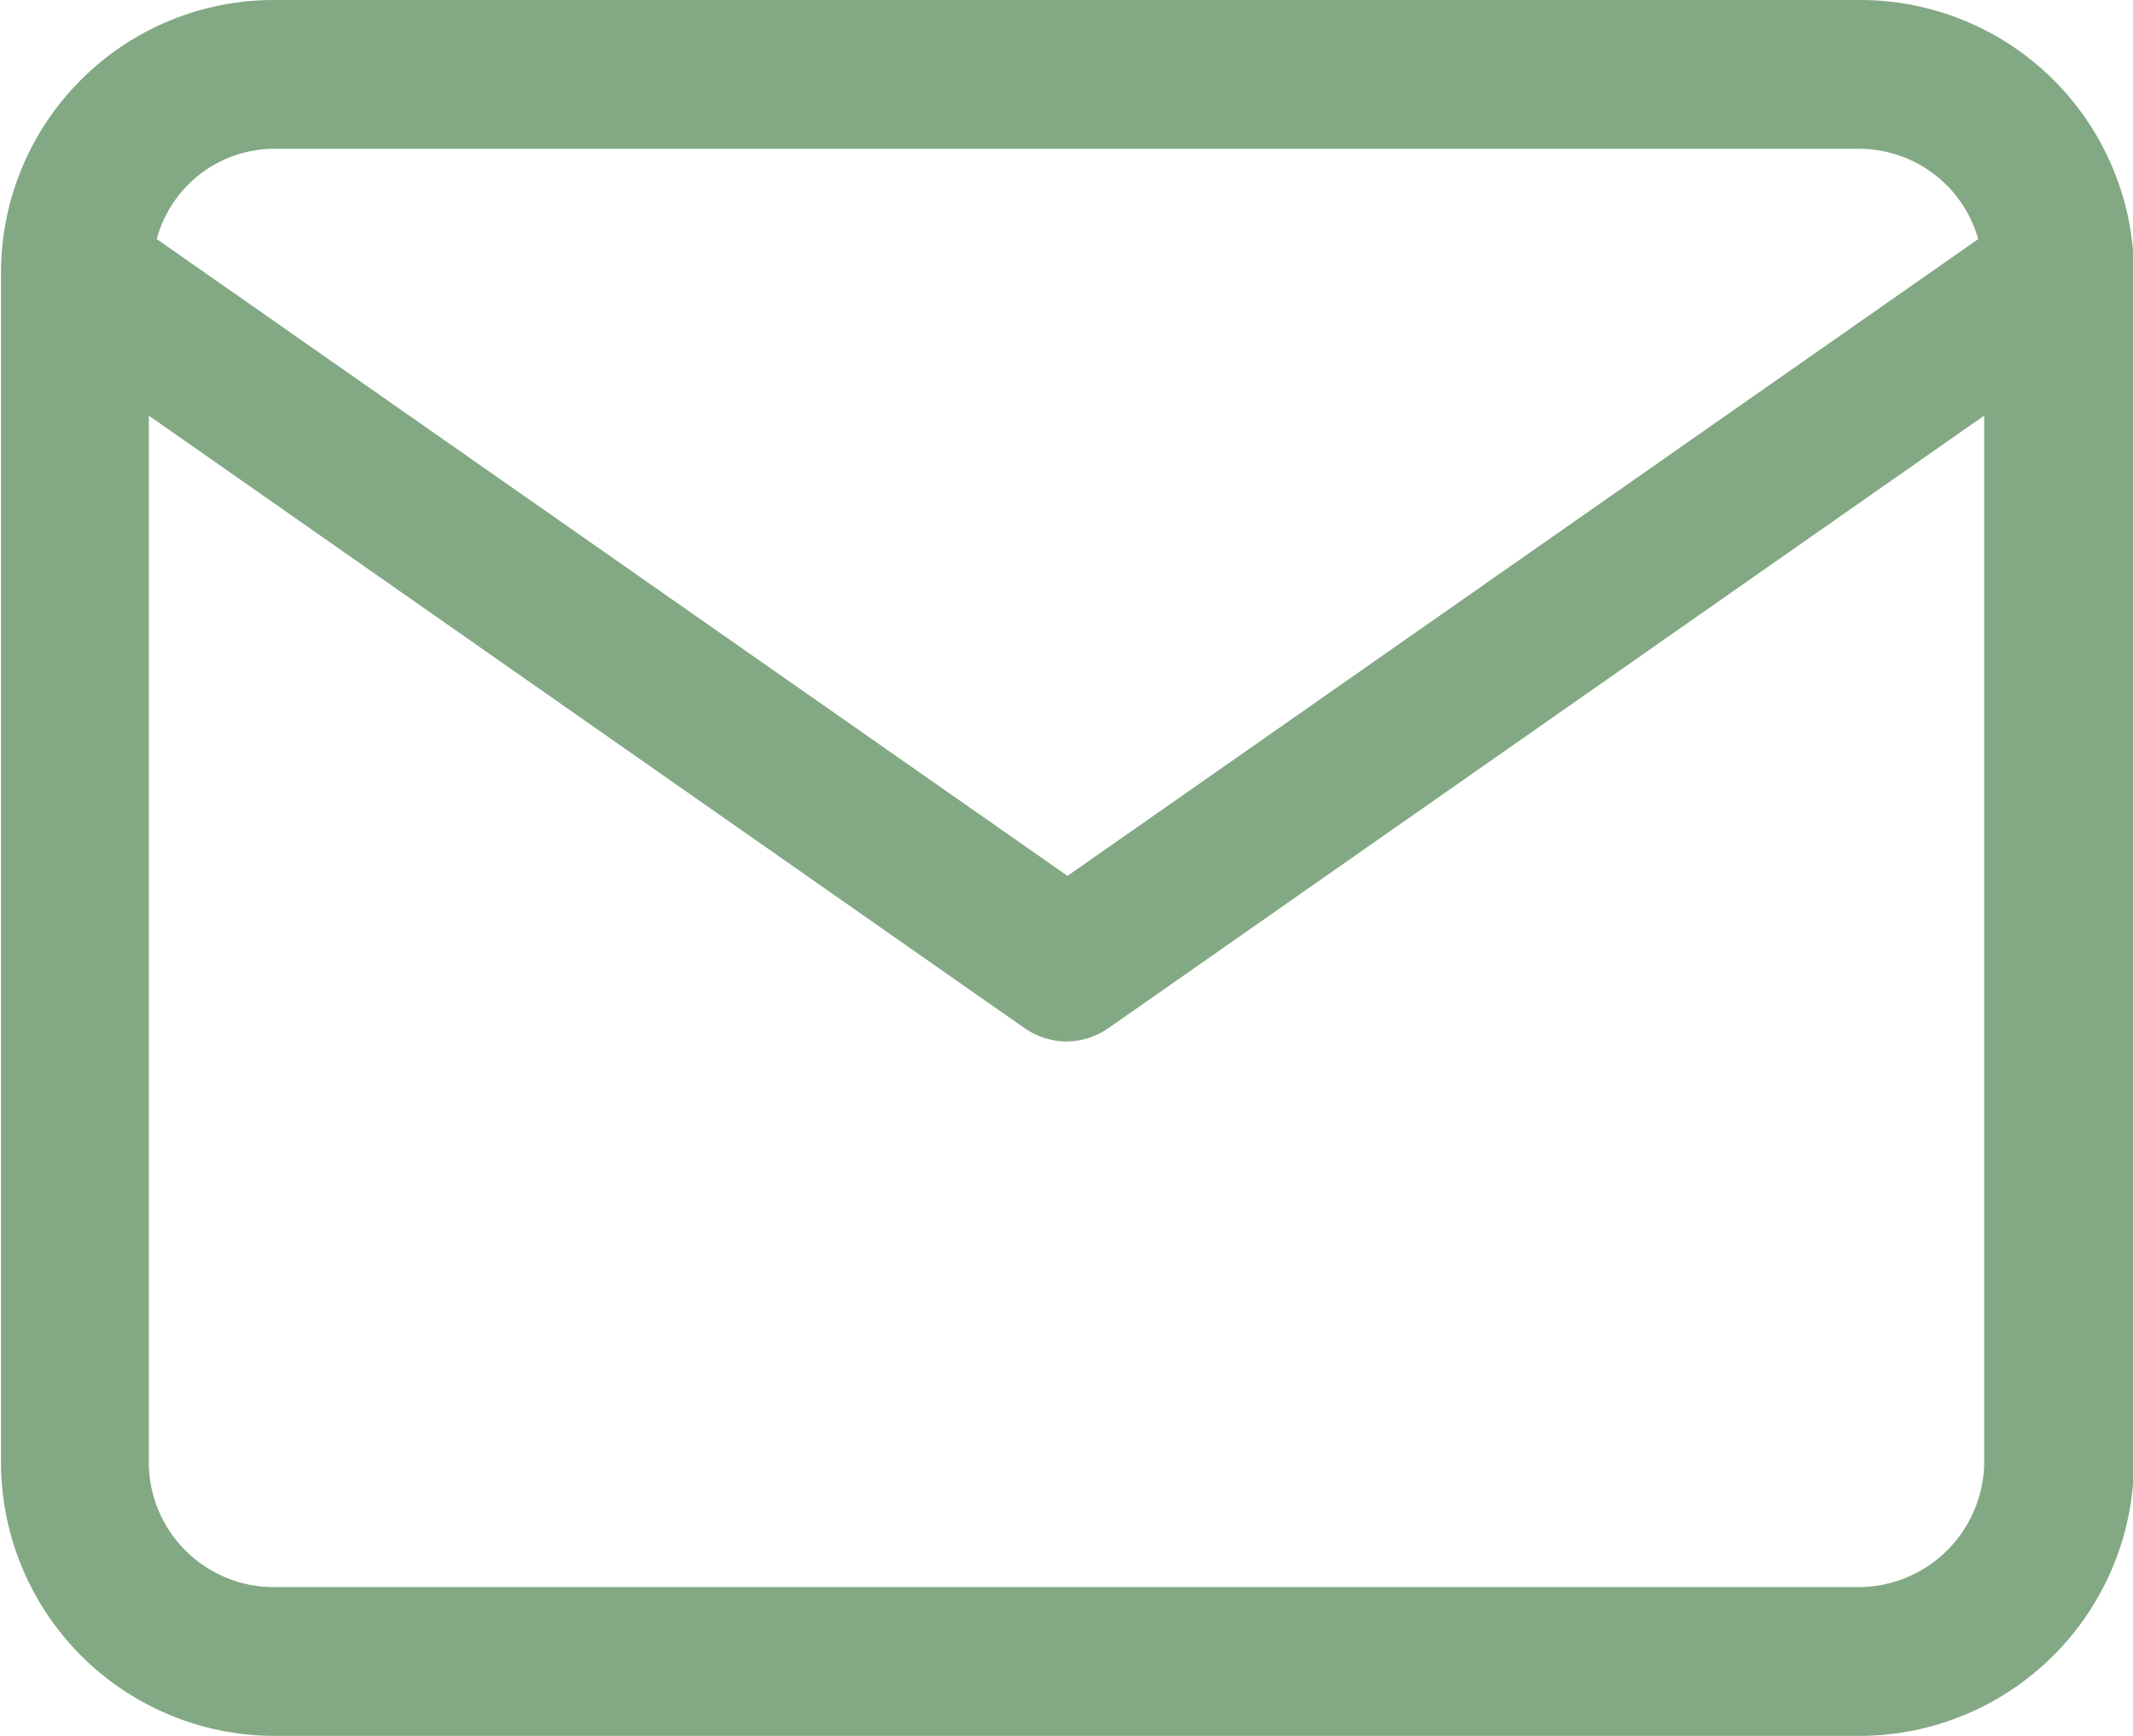
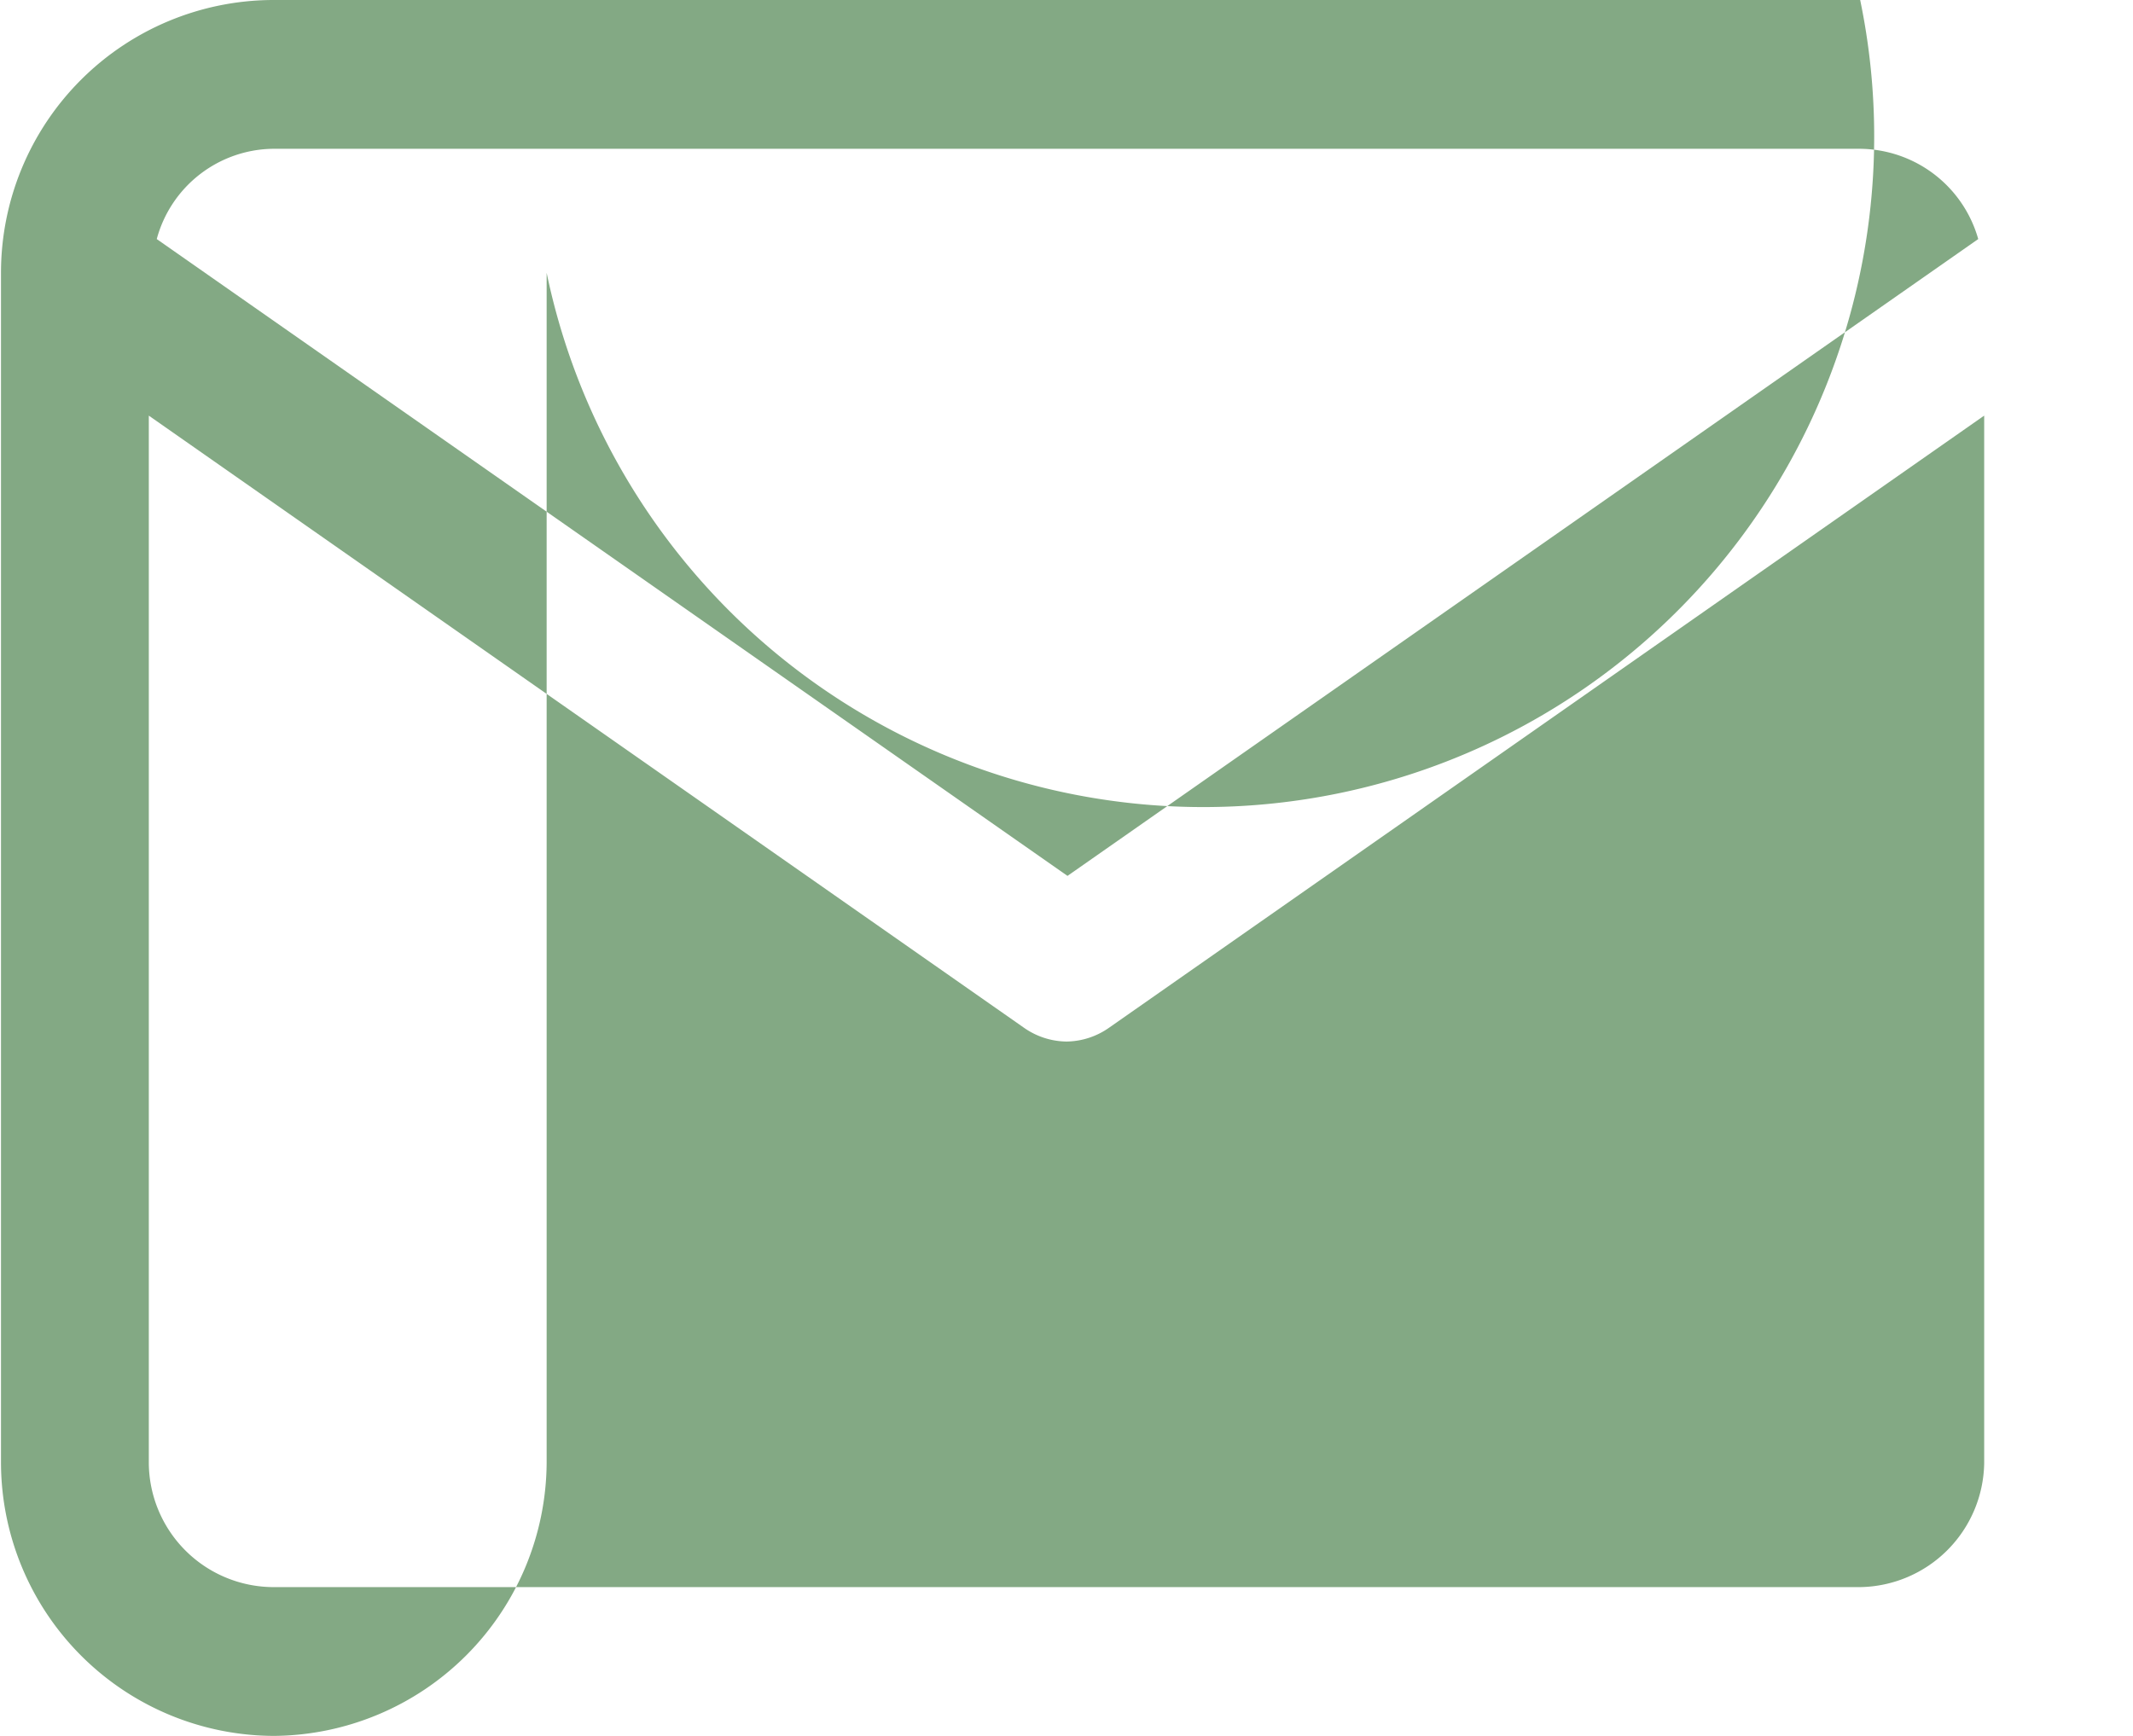
<svg xmlns="http://www.w3.org/2000/svg" id="ac6b47c4-d1b9-4c19-ba24-df36f1e081e9" data-name="Layer 1" viewBox="0 0 21.5 17.5">
-   <path d="M-825.33,450.92h-16a2.75,2.75,0,0,0-2.74,2.75v12a2.76,2.76,0,0,0,2.75,2.75h16a2.77,2.77,0,0,0,2.75-2.75v-12A2.76,2.76,0,0,0-825.33,450.92Zm-16,1.5h16a1.25,1.25,0,0,1,1.19.91l-9.18,6.42-9.18-6.42A1.23,1.23,0,0,1-841.33,452.42Zm16,14.5h-16a1.26,1.26,0,0,1-1.25-1.25V455.11l8.82,6.17a.76.76,0,0,0,.43.14.76.76,0,0,0,.43-.14l8.82-6.17v10.56A1.27,1.27,0,0,1-825.33,466.92Z" transform="translate(844.08 -450.92)" fill="#83a984" />
+   <path d="M-825.33,450.92h-16a2.75,2.75,0,0,0-2.74,2.75v12a2.76,2.76,0,0,0,2.75,2.75a2.77,2.77,0,0,0,2.75-2.75v-12A2.76,2.76,0,0,0-825.33,450.92Zm-16,1.5h16a1.25,1.25,0,0,1,1.19.91l-9.18,6.42-9.18-6.42A1.23,1.23,0,0,1-841.33,452.42Zm16,14.5h-16a1.26,1.26,0,0,1-1.25-1.25V455.11l8.82,6.17a.76.76,0,0,0,.43.14.76.76,0,0,0,.43-.14l8.82-6.17v10.56A1.27,1.27,0,0,1-825.33,466.92Z" transform="translate(844.08 -450.92)" fill="#83a984" />
</svg>